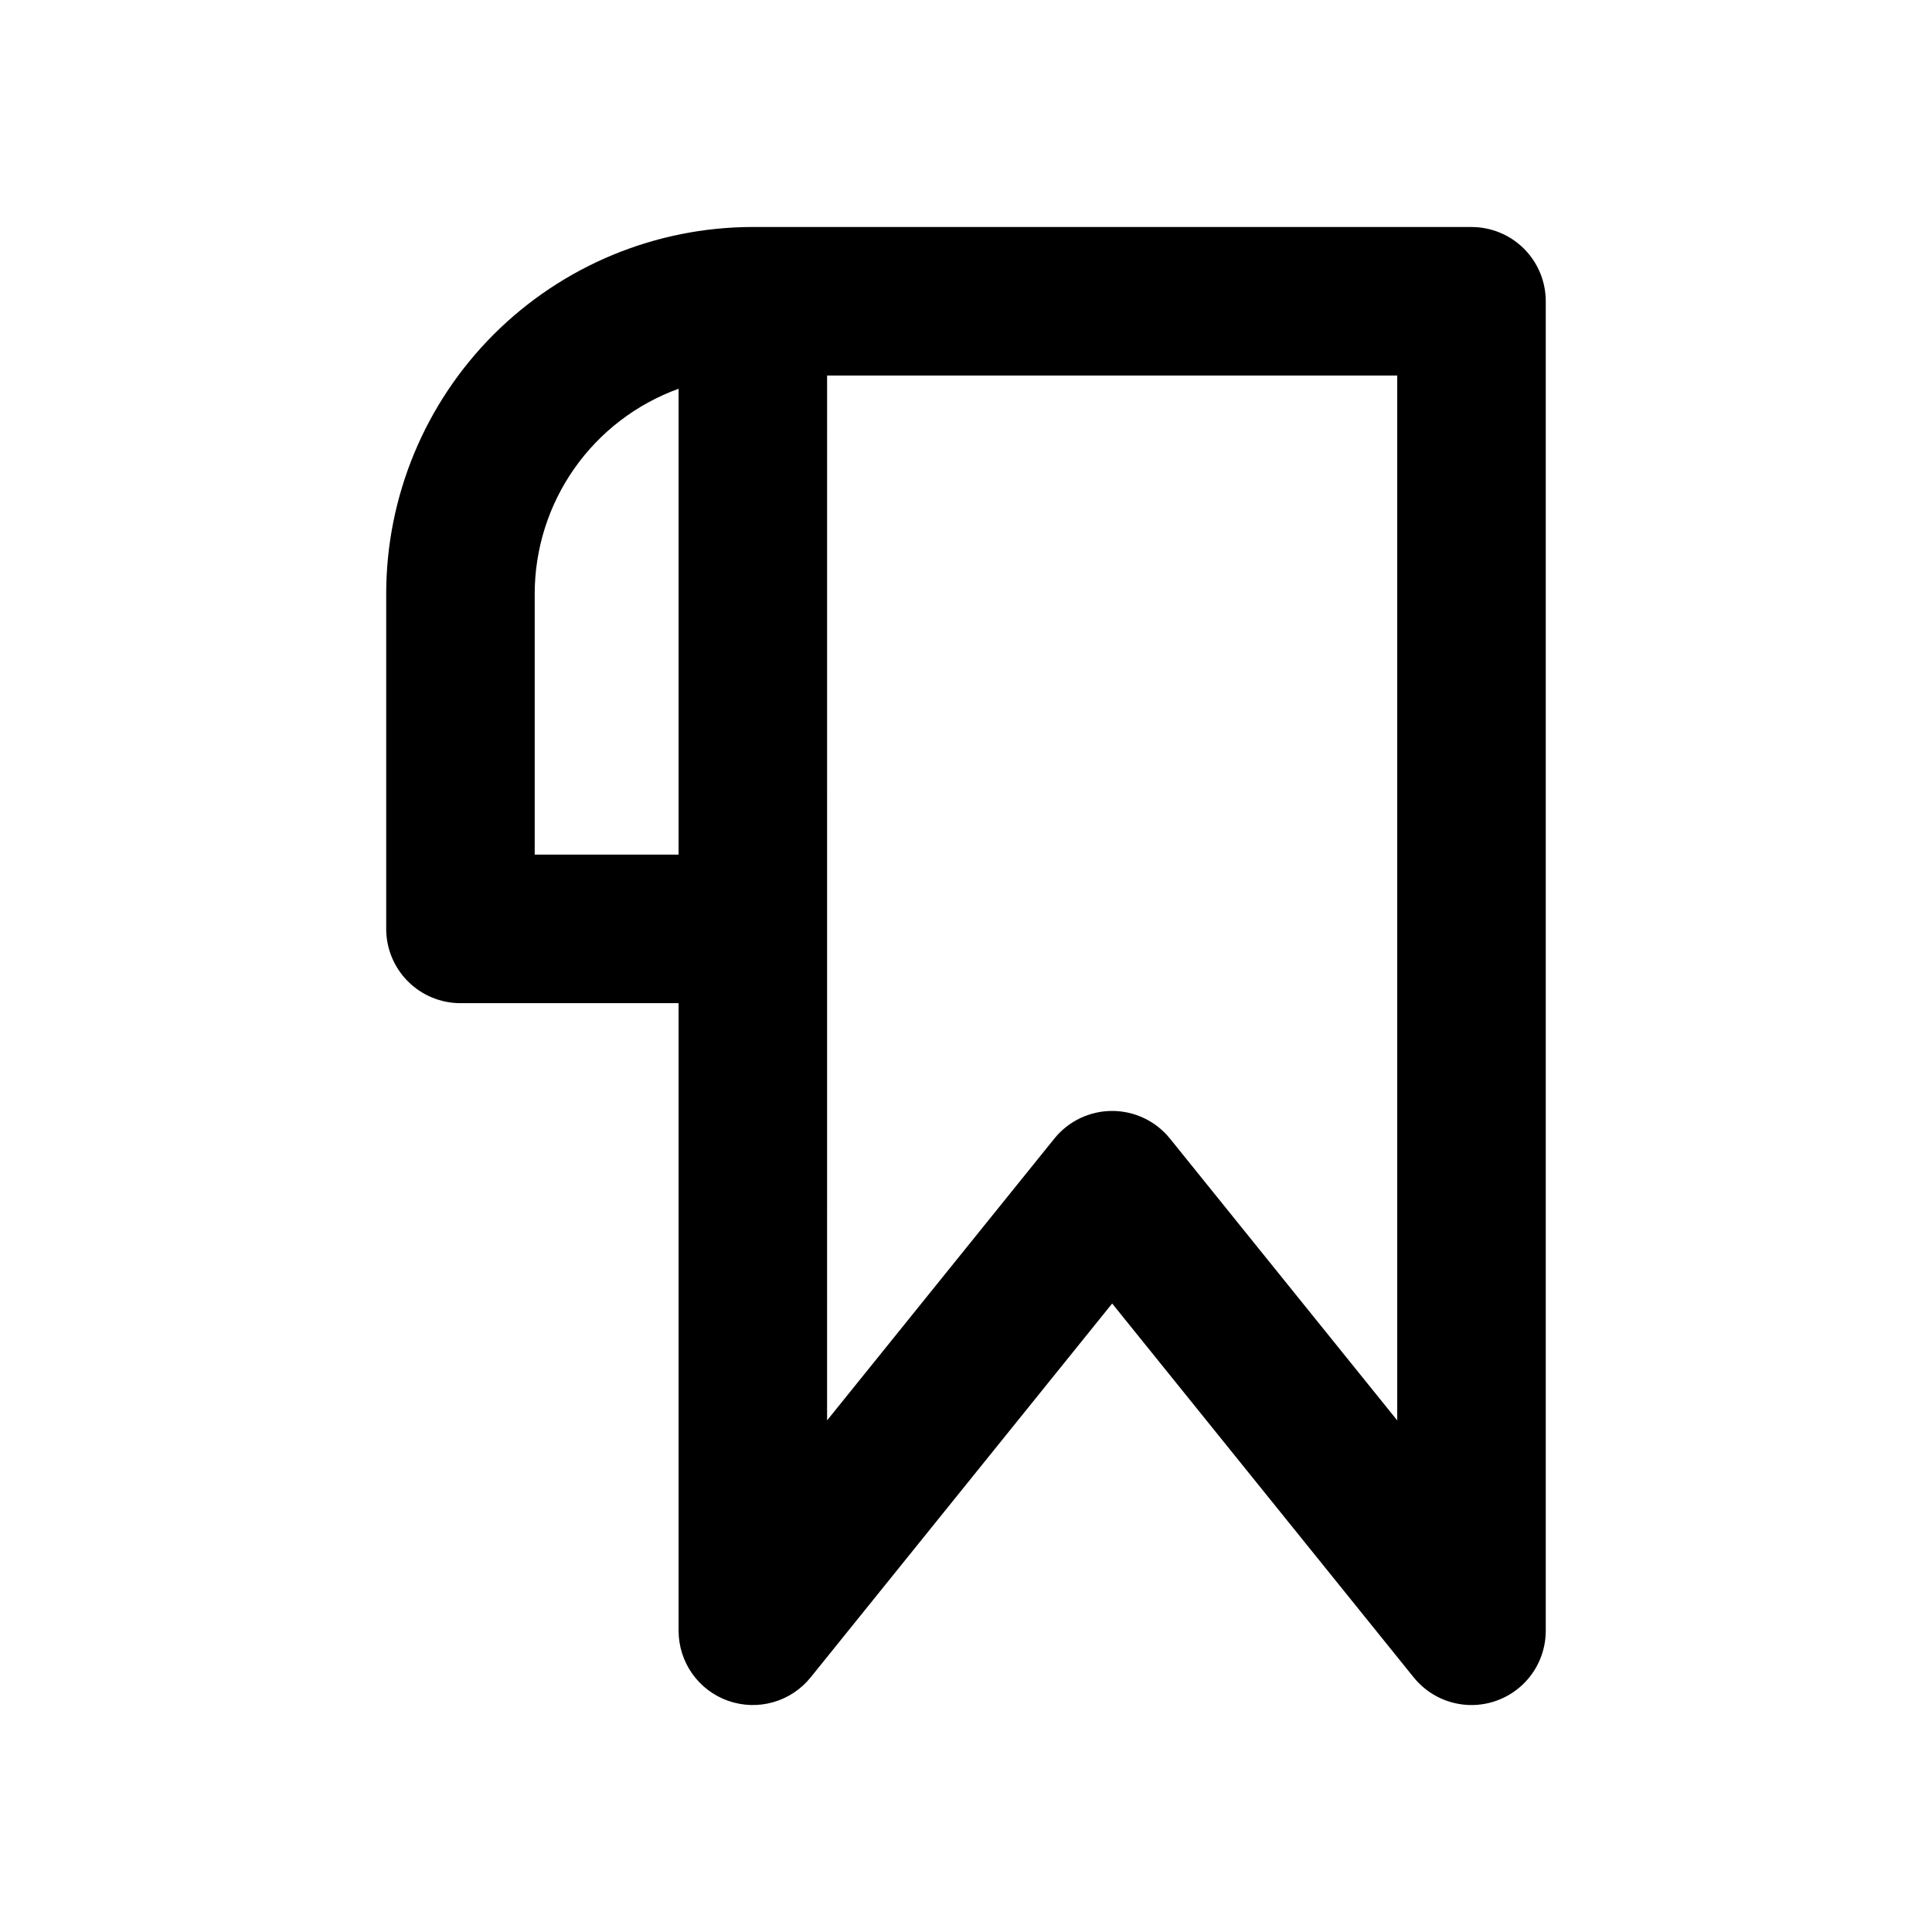
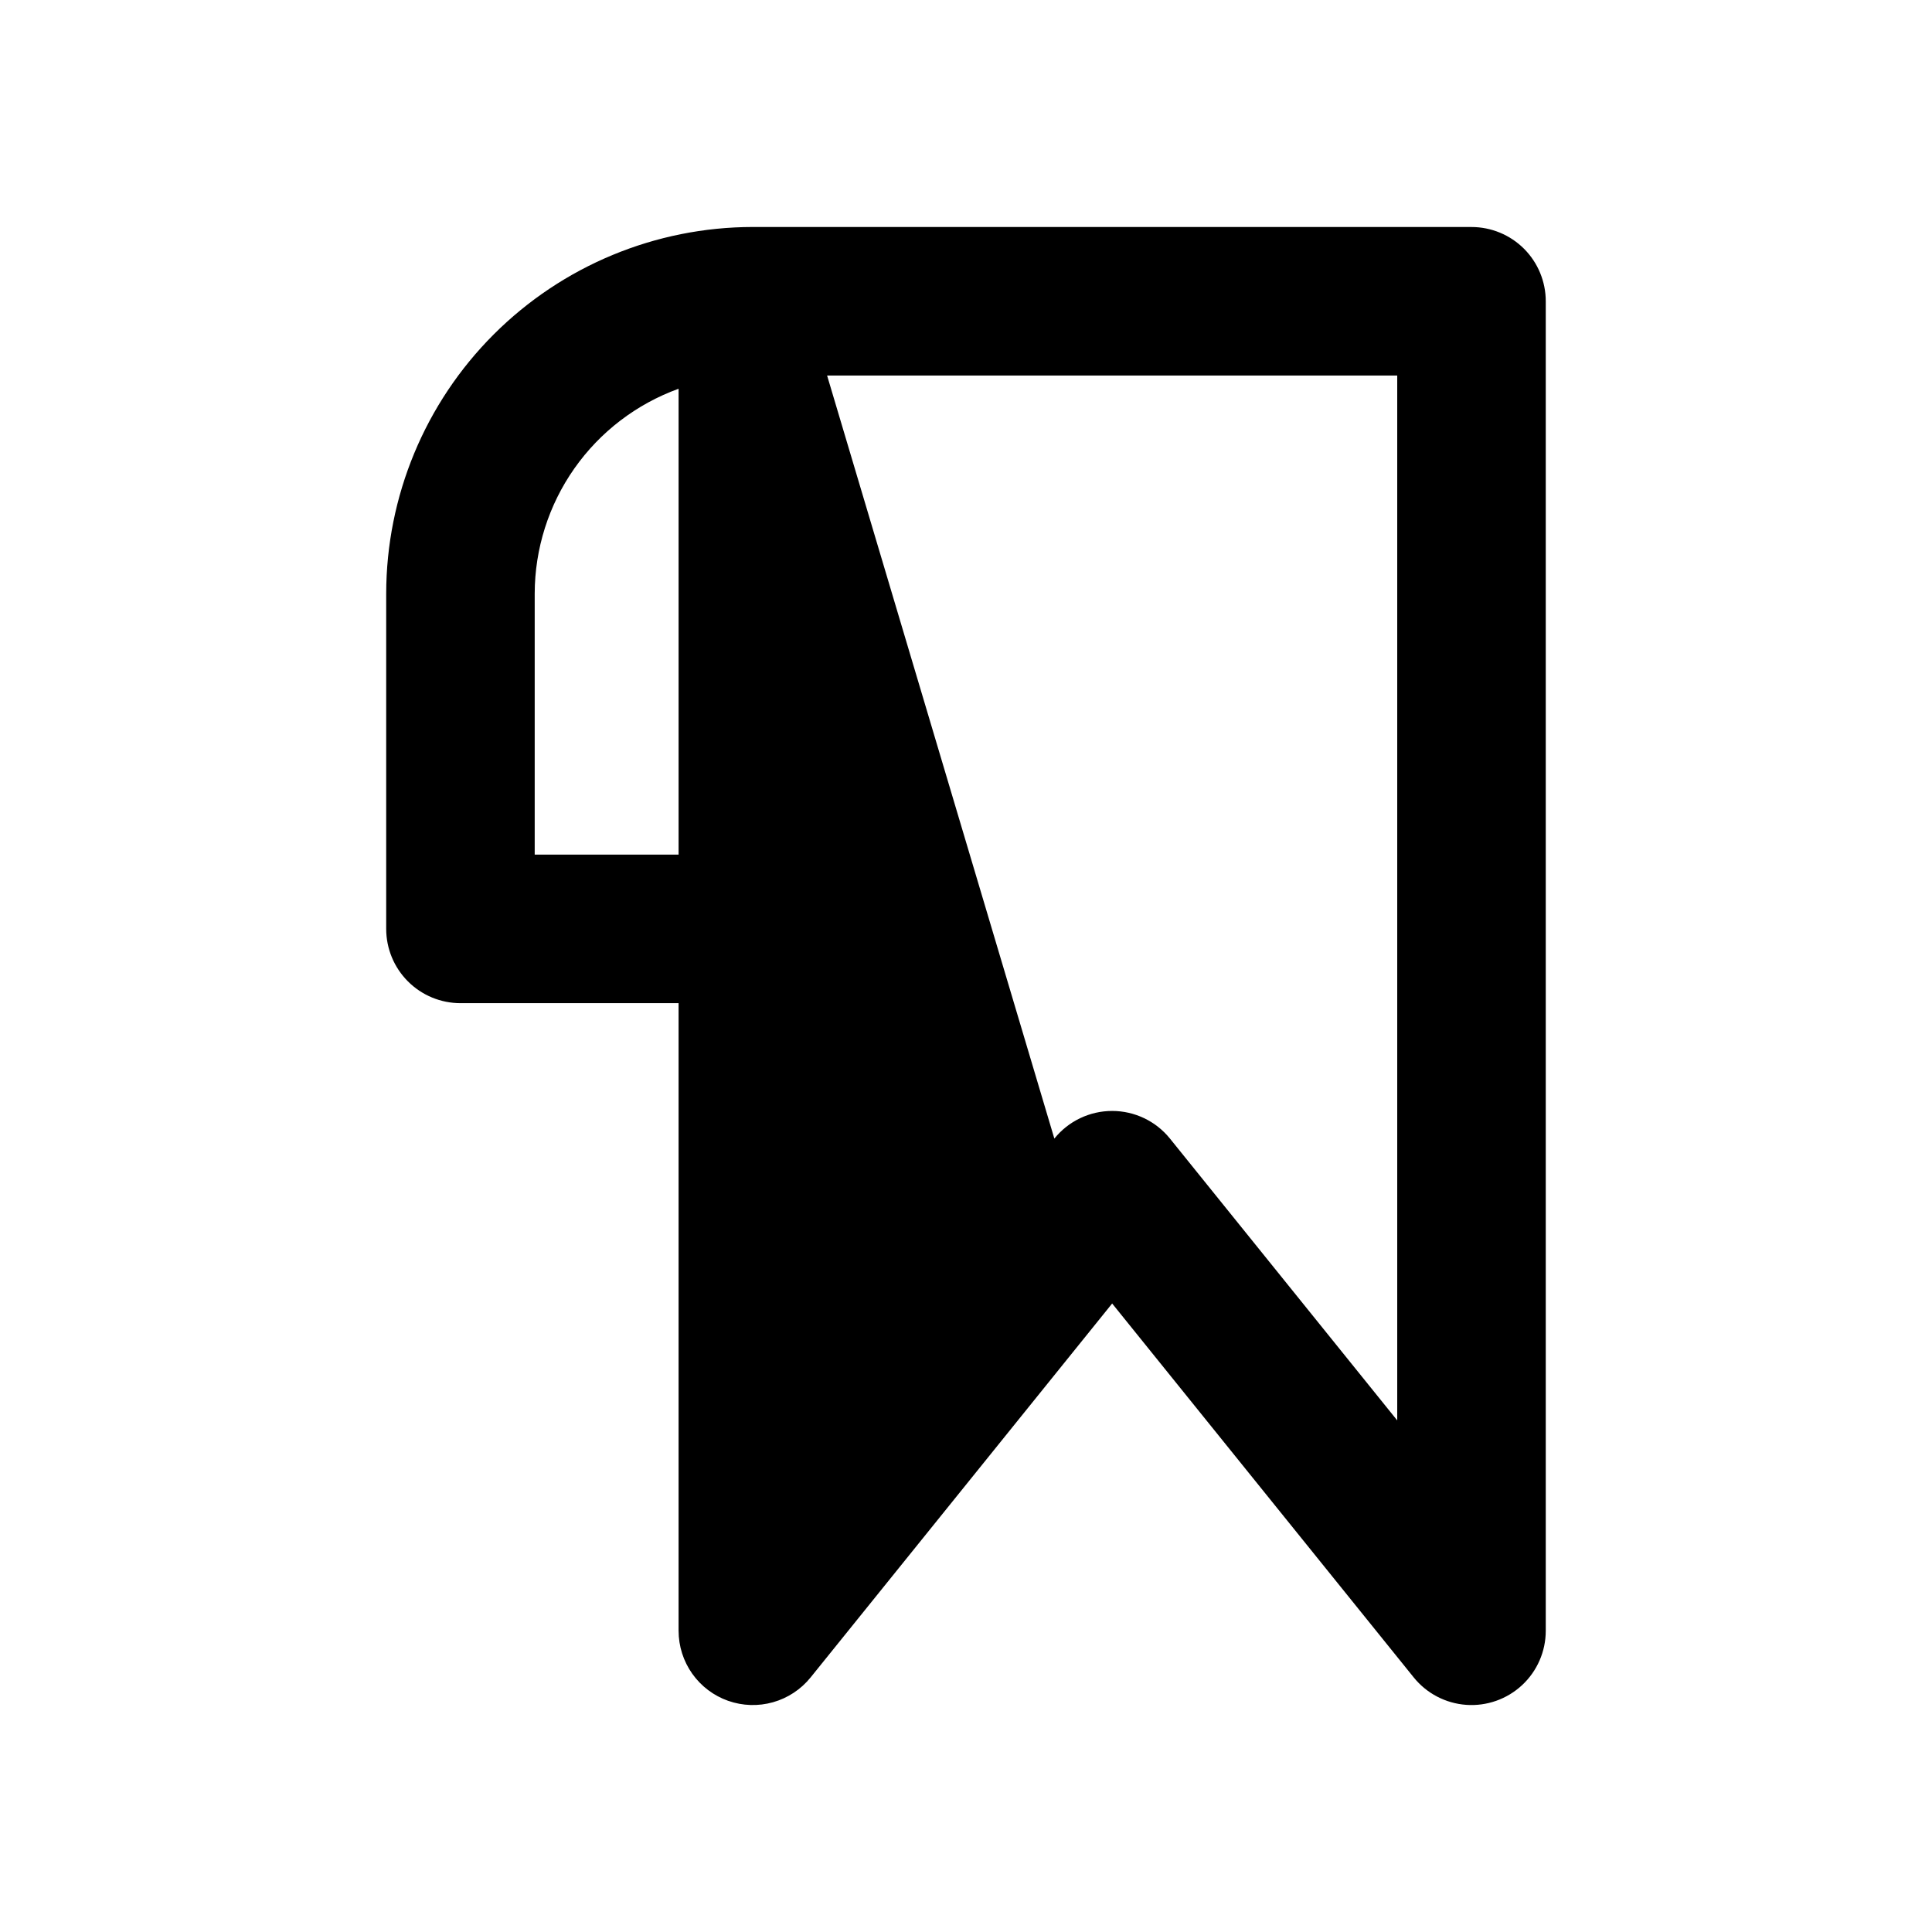
<svg xmlns="http://www.w3.org/2000/svg" fill="#000000" width="800px" height="800px" version="1.1" viewBox="144 144 512 512">
-   <path d="m336.96 594.73c3.84 1.355 8.004 1.488 11.922 0.375 3.914-1.109 7.391-3.41 9.945-6.578l79.906-99.086 79.914 99.086c3.43 4.254 8.469 6.887 13.918 7.277 5.449 0.387 10.812-1.508 14.812-5.231 3.996-3.723 6.266-8.938 6.266-14.402v-352.33c0-5.219-2.074-10.227-5.762-13.918-3.691-3.691-8.699-5.762-13.918-5.762h-190.45l-0.023 0.004v-0.012c-25.754 0.027-50.445 10.27-68.66 28.48-18.211 18.211-28.453 42.902-28.484 68.656v88.875c0 5.223 2.074 10.227 5.766 13.918 3.688 3.691 8.695 5.766 13.914 5.766h57.805v166.33l0.004-0.004c0 4.074 1.262 8.043 3.613 11.367 2.352 3.324 5.676 5.836 9.516 7.191zm26.23-351.21h151.09v276.9l-60.23-74.684c-3.738-4.633-9.367-7.324-15.32-7.324-5.949 0-11.582 2.691-15.316 7.324l-60.227 74.68zm-77.488 126.96v-69.195 0.004c0.023-11.867 3.691-23.434 10.512-33.145 6.82-9.707 16.461-17.078 27.617-21.121v123.46z" />
+   <path d="m336.96 594.73c3.84 1.355 8.004 1.488 11.922 0.375 3.914-1.109 7.391-3.41 9.945-6.578l79.906-99.086 79.914 99.086c3.43 4.254 8.469 6.887 13.918 7.277 5.449 0.387 10.812-1.508 14.812-5.231 3.996-3.723 6.266-8.938 6.266-14.402v-352.33c0-5.219-2.074-10.227-5.762-13.918-3.691-3.691-8.699-5.762-13.918-5.762h-190.45l-0.023 0.004v-0.012c-25.754 0.027-50.445 10.27-68.66 28.48-18.211 18.211-28.453 42.902-28.484 68.656v88.875c0 5.223 2.074 10.227 5.766 13.918 3.688 3.691 8.695 5.766 13.914 5.766h57.805v166.33l0.004-0.004c0 4.074 1.262 8.043 3.613 11.367 2.352 3.324 5.676 5.836 9.516 7.191zm26.23-351.21h151.09v276.9l-60.23-74.684c-3.738-4.633-9.367-7.324-15.32-7.324-5.949 0-11.582 2.691-15.316 7.324zm-77.488 126.96v-69.195 0.004c0.023-11.867 3.691-23.434 10.512-33.145 6.82-9.707 16.461-17.078 27.617-21.121v123.46z" />
</svg>